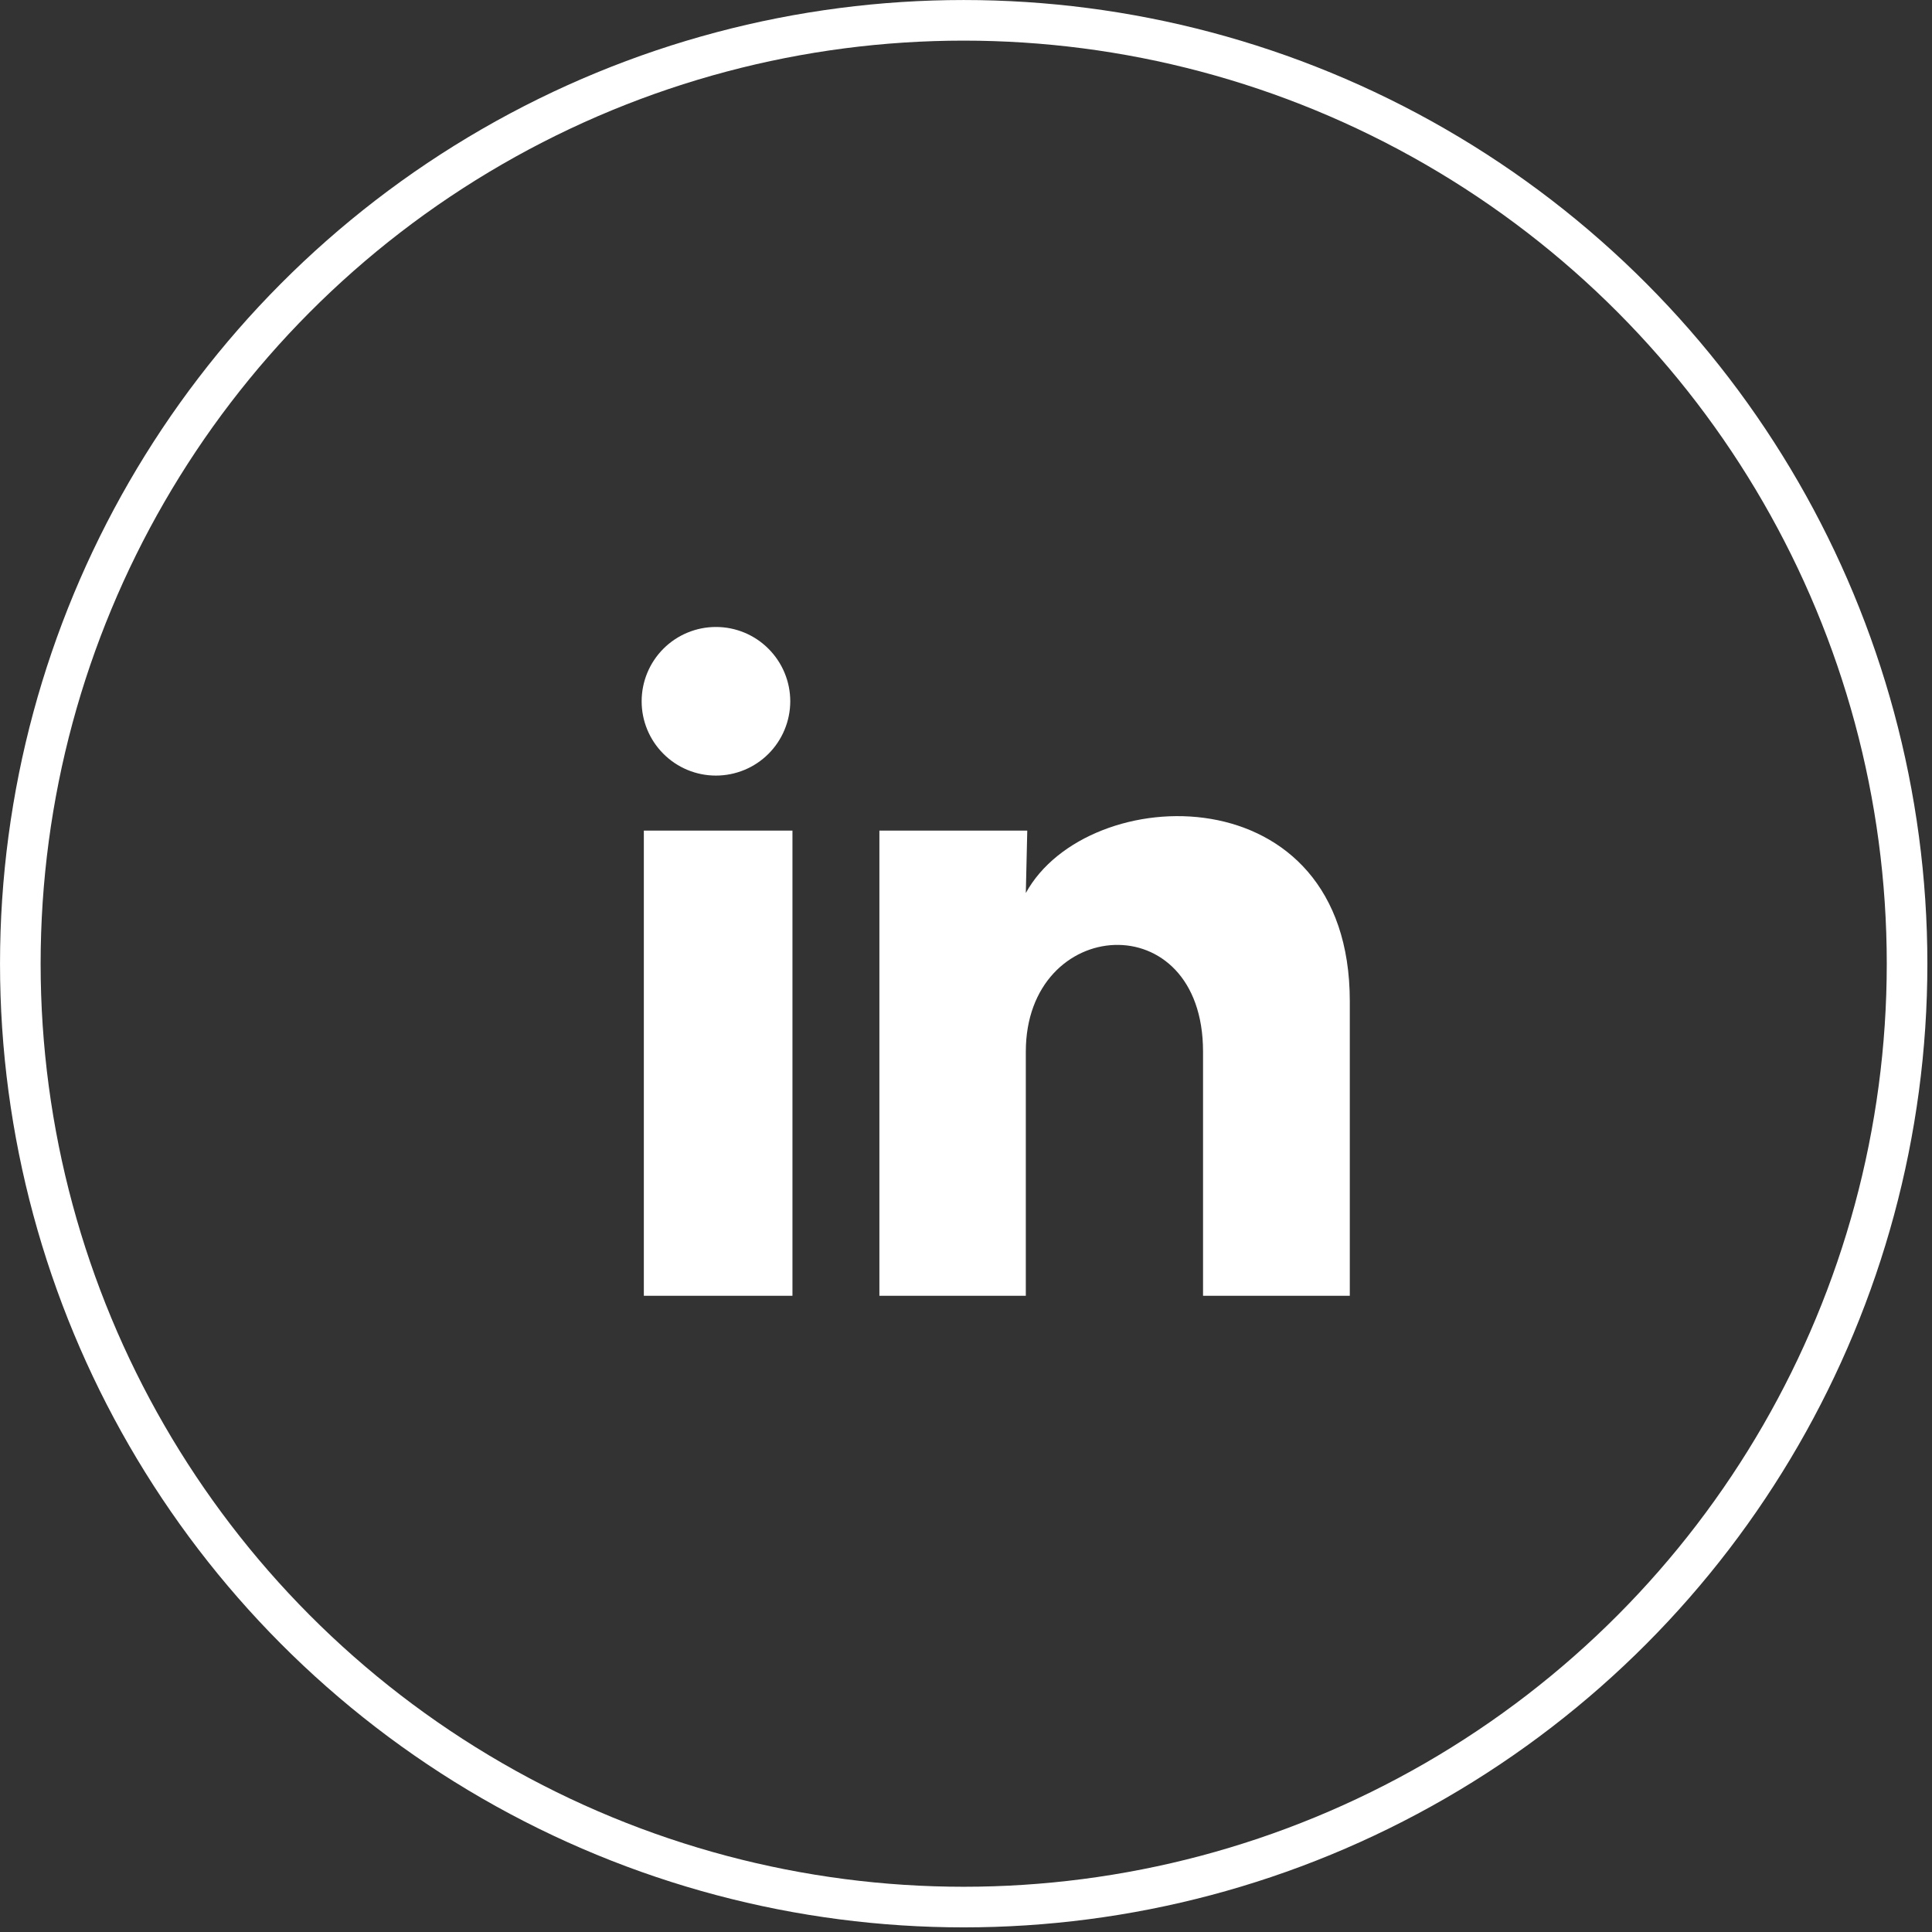
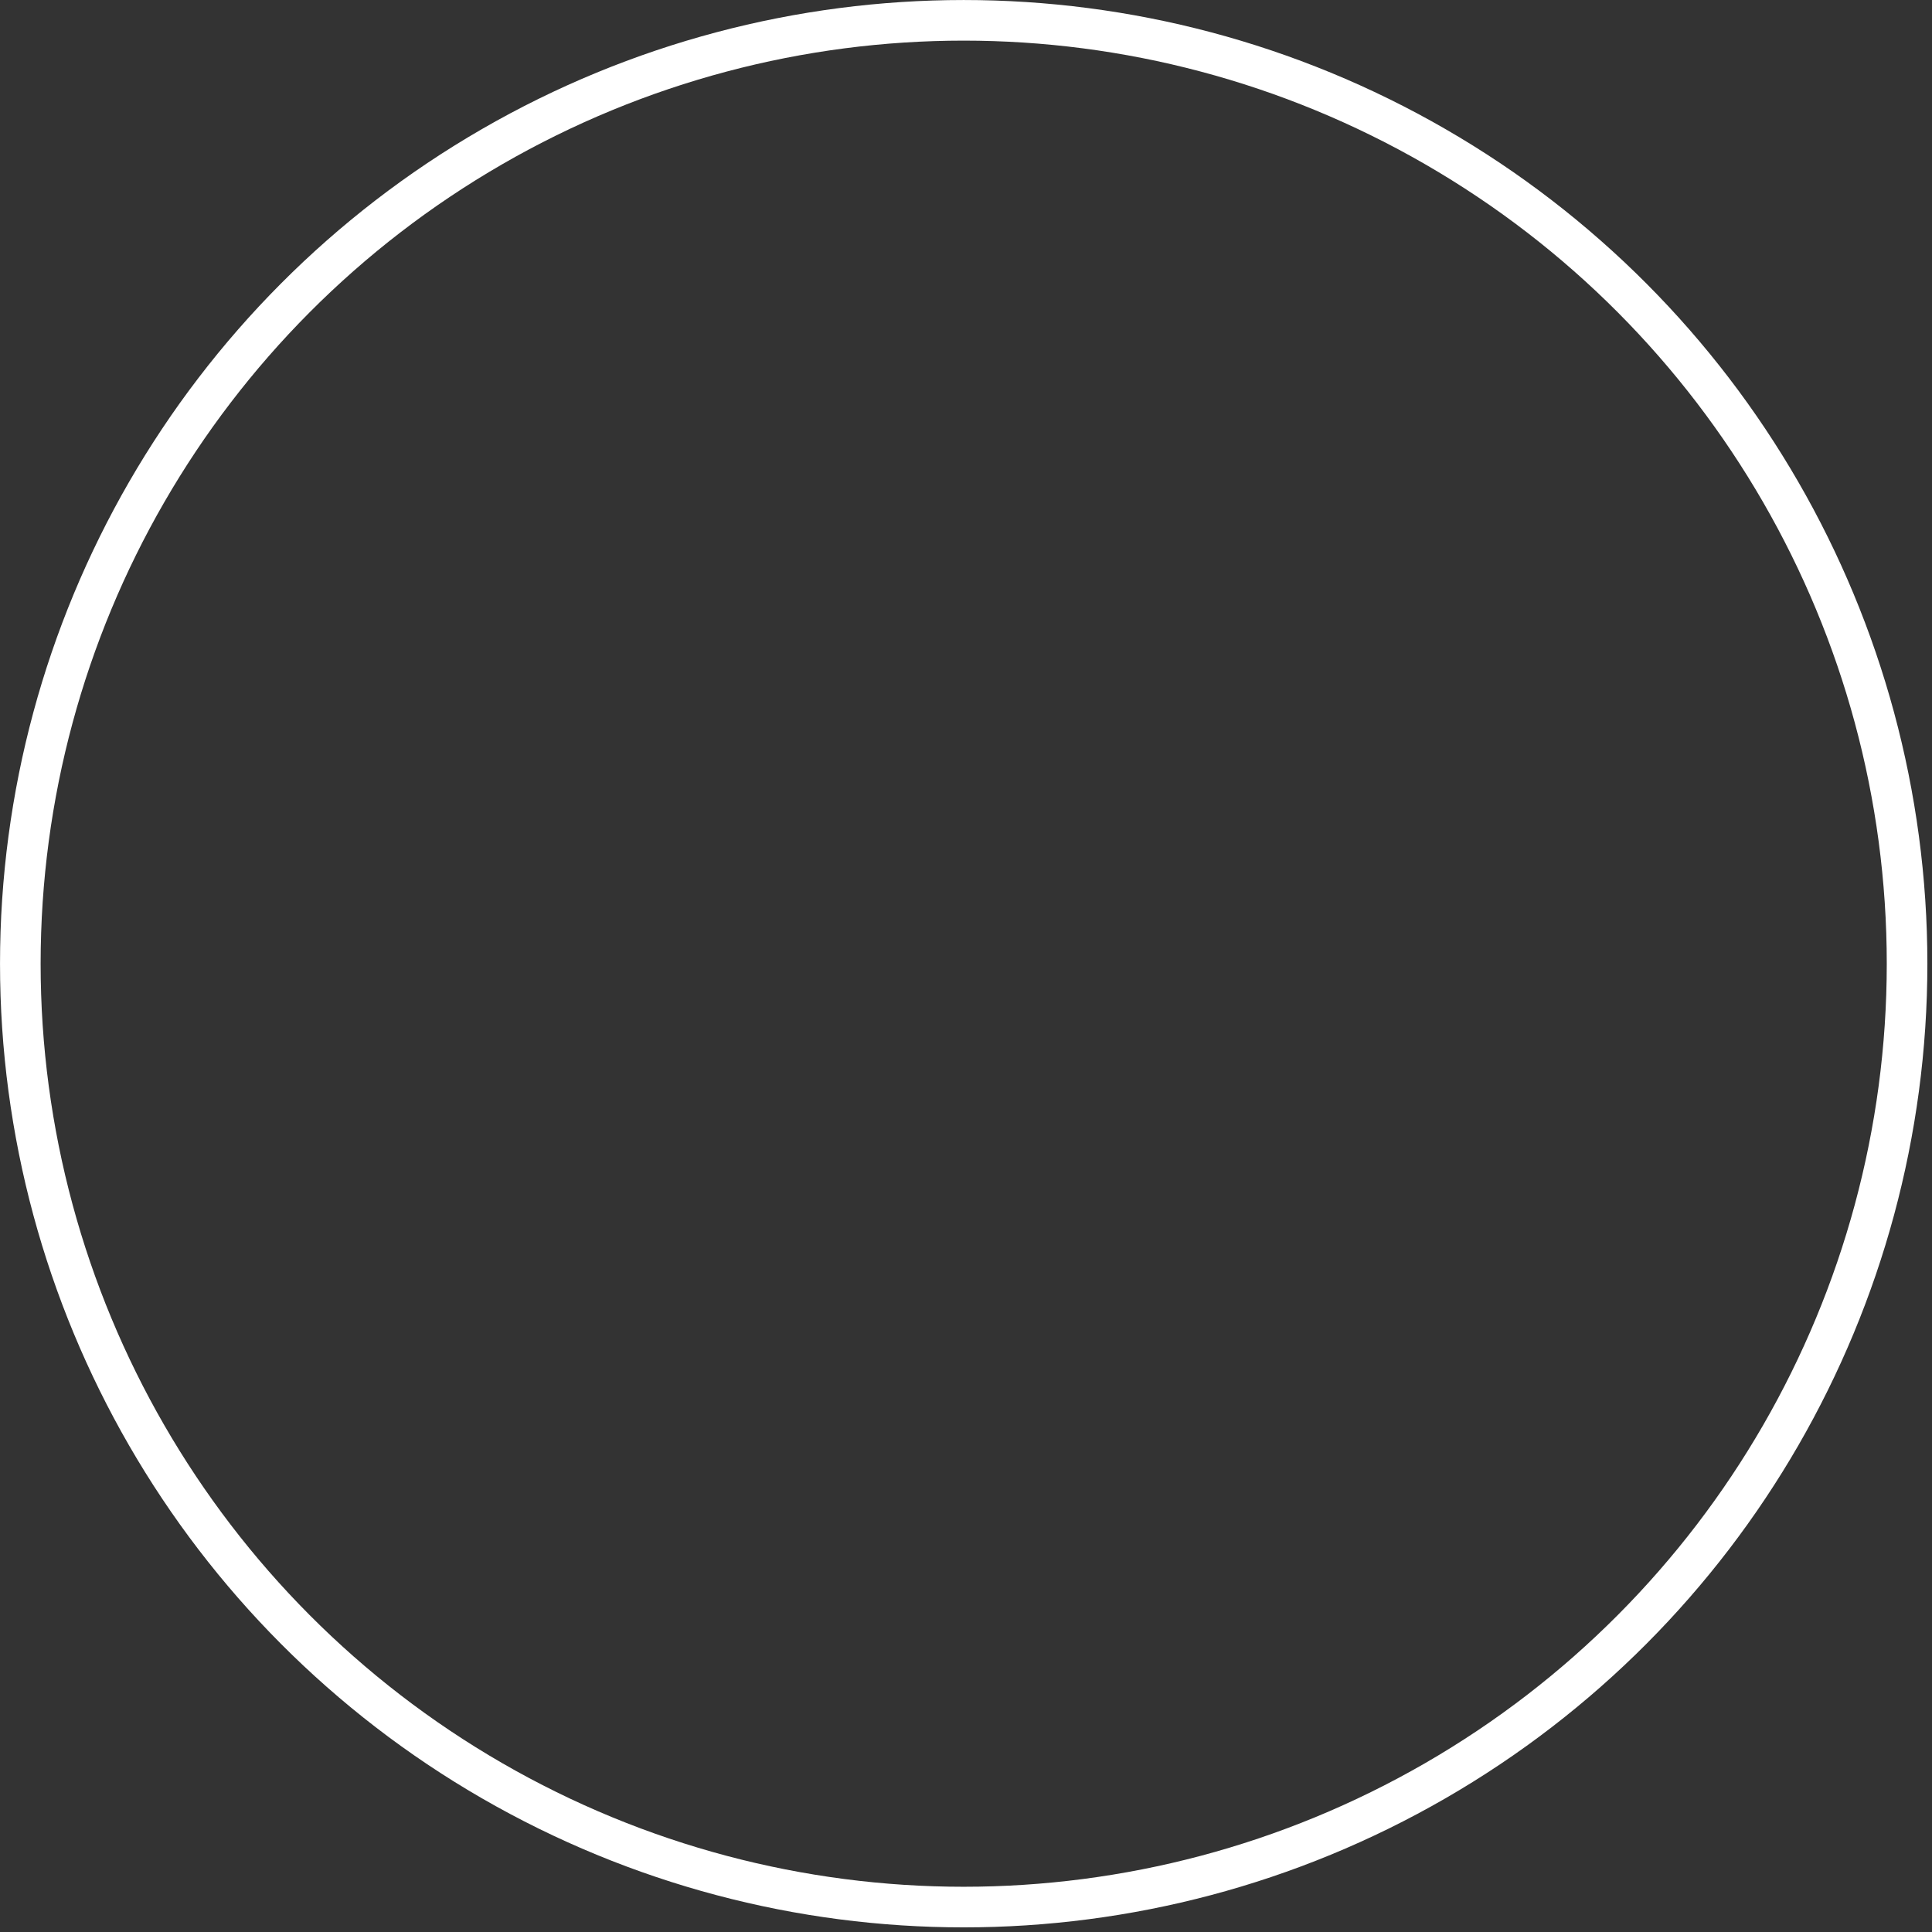
<svg xmlns="http://www.w3.org/2000/svg" width="52" height="52" viewBox="0 0 52 52" fill="none">
  <rect x="0" y="0" width="52" height="52" fill="#333333" stroke="none" />
  <circle cx="25.938" cy="25.938" r="25.391" stroke="white" stroke-width="1.093" />
-   <path d="M21.27 18.876C21.269 19.406 21.058 19.915 20.683 20.29C20.308 20.665 19.799 20.875 19.268 20.875C18.738 20.875 18.23 20.664 17.855 20.288C17.48 19.913 17.269 19.404 17.27 18.874C17.27 18.344 17.481 17.835 17.856 17.46C18.231 17.085 18.74 16.875 19.27 16.875C19.801 16.875 20.31 17.086 20.684 17.462C21.059 17.837 21.27 18.346 21.27 18.876ZM21.329 22.356H17.329V34.876H21.329V22.356ZM27.649 22.356H23.669V34.876H27.61V28.306C27.61 24.646 32.38 24.306 32.38 28.306V34.876H36.33V26.946C36.33 20.776 29.27 21.006 27.61 24.036L27.649 22.356Z" fill="white" />
</svg>